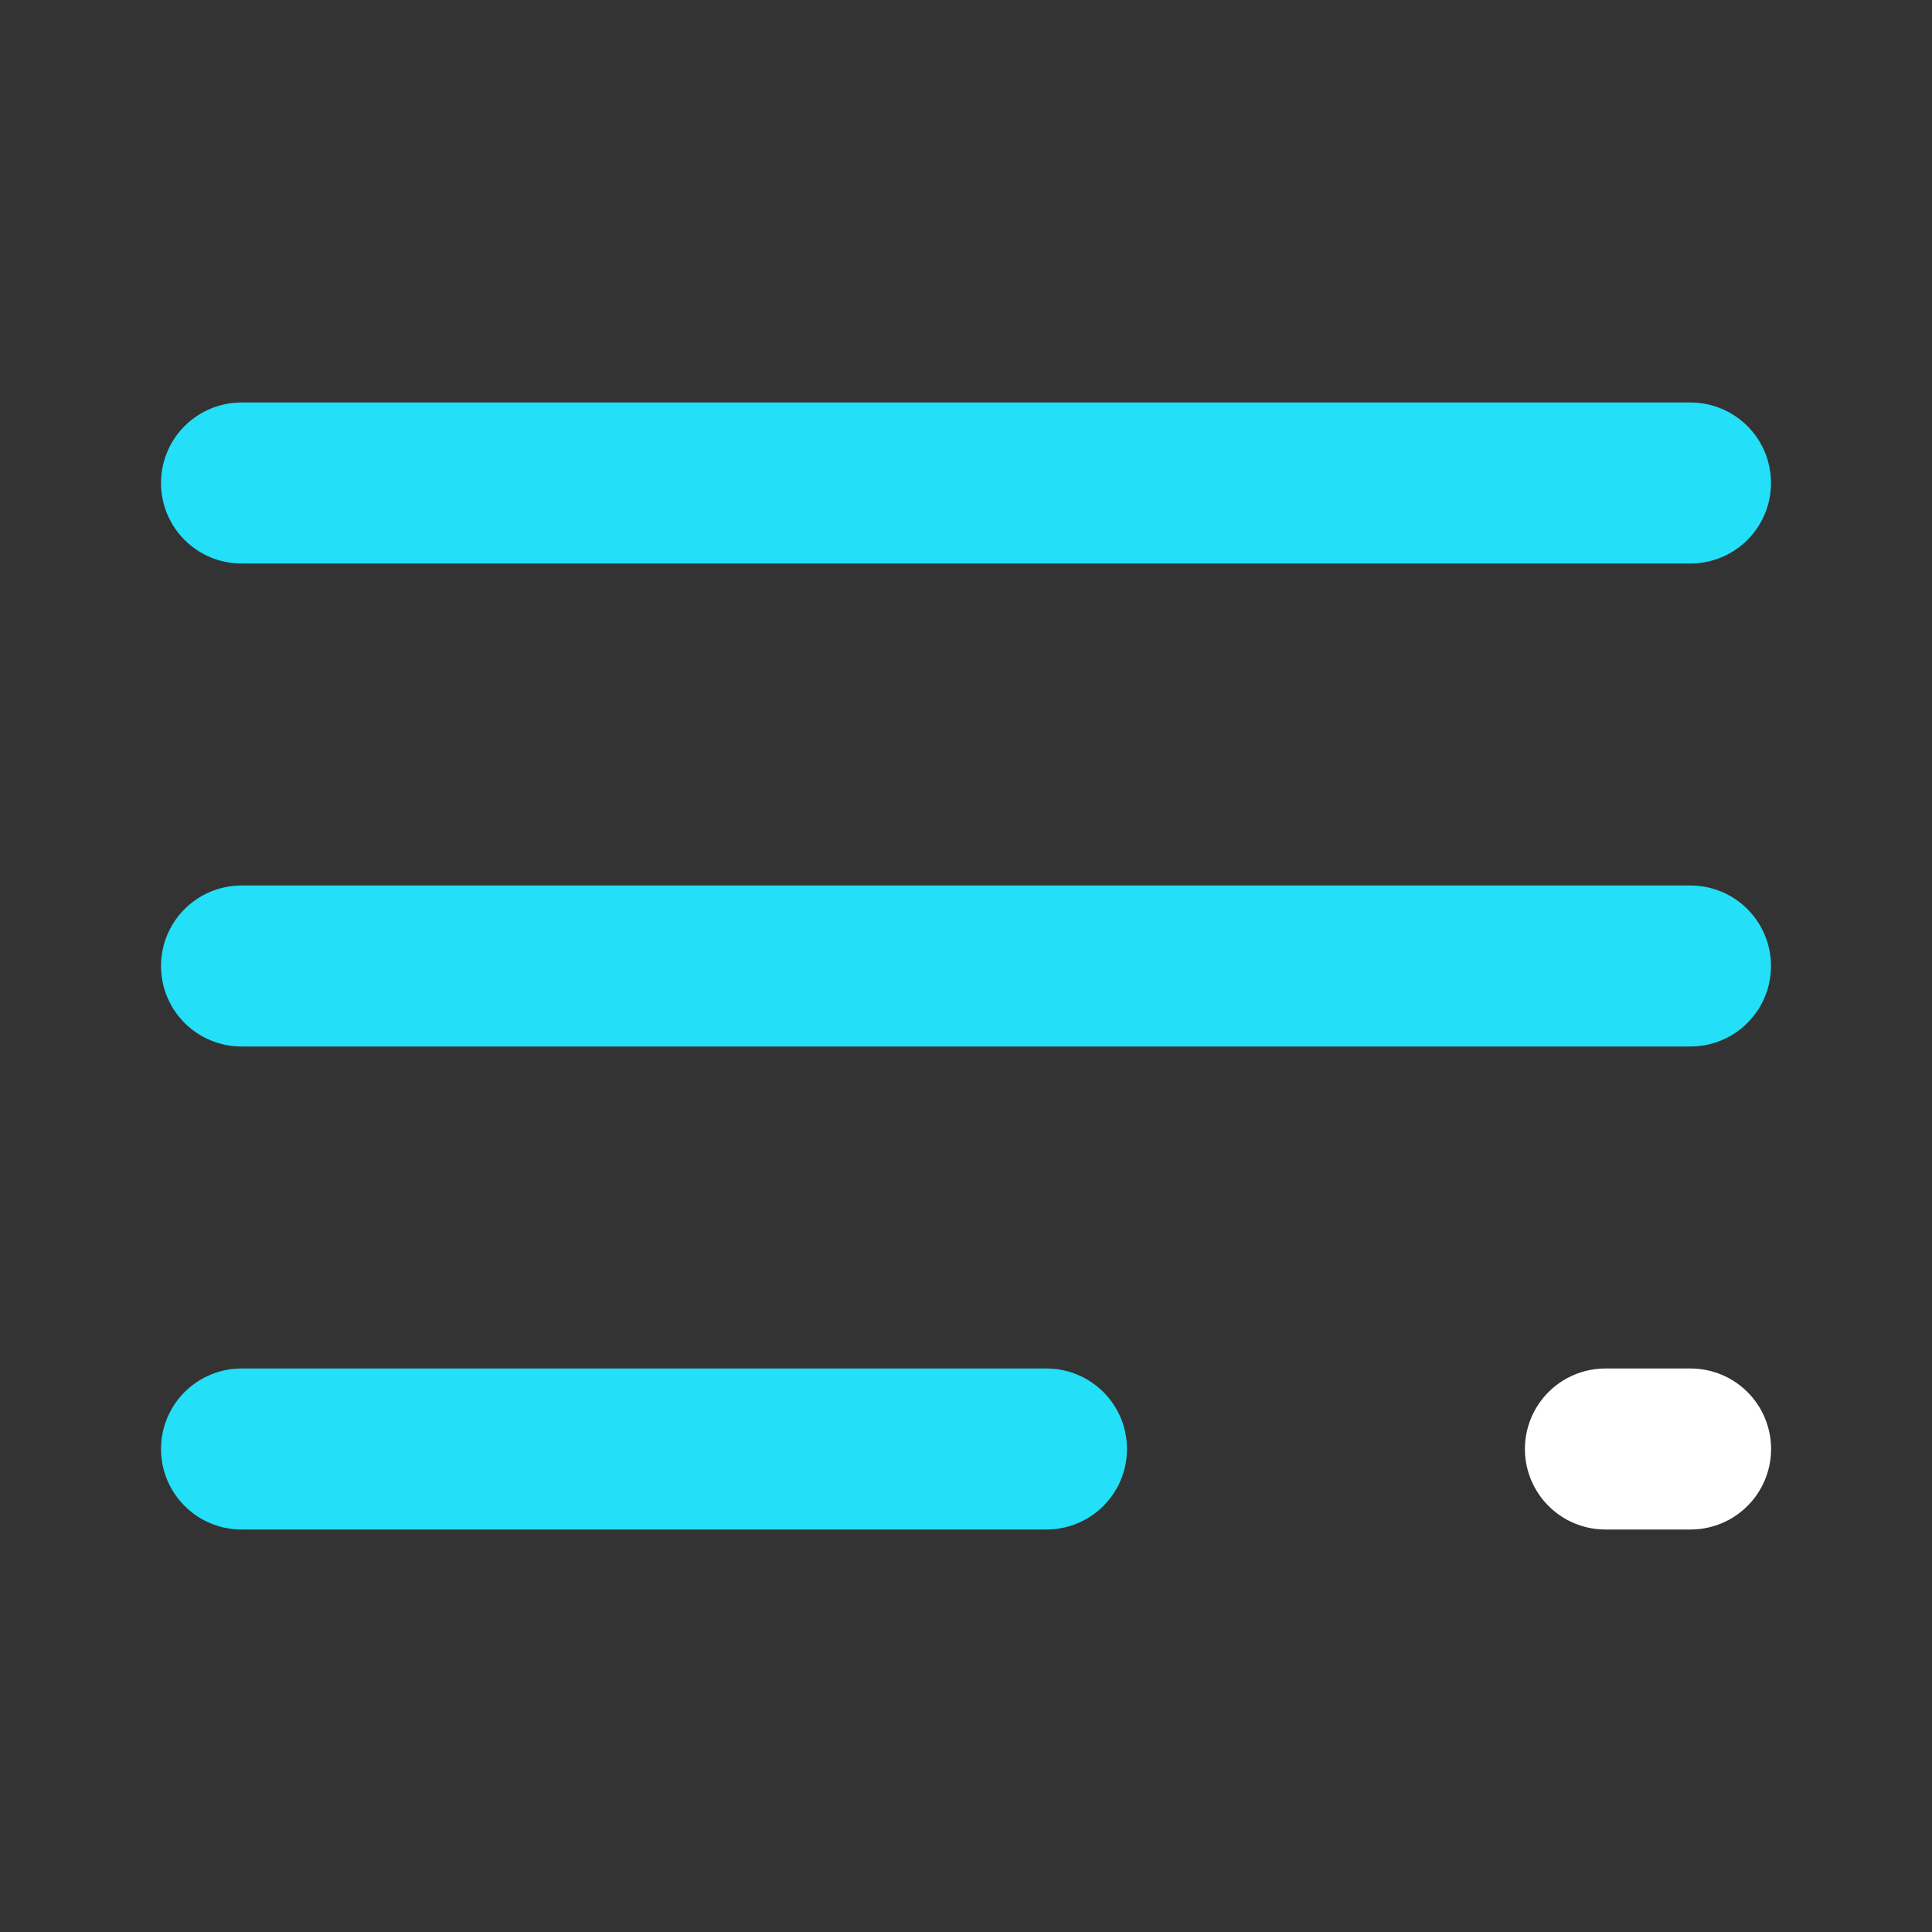
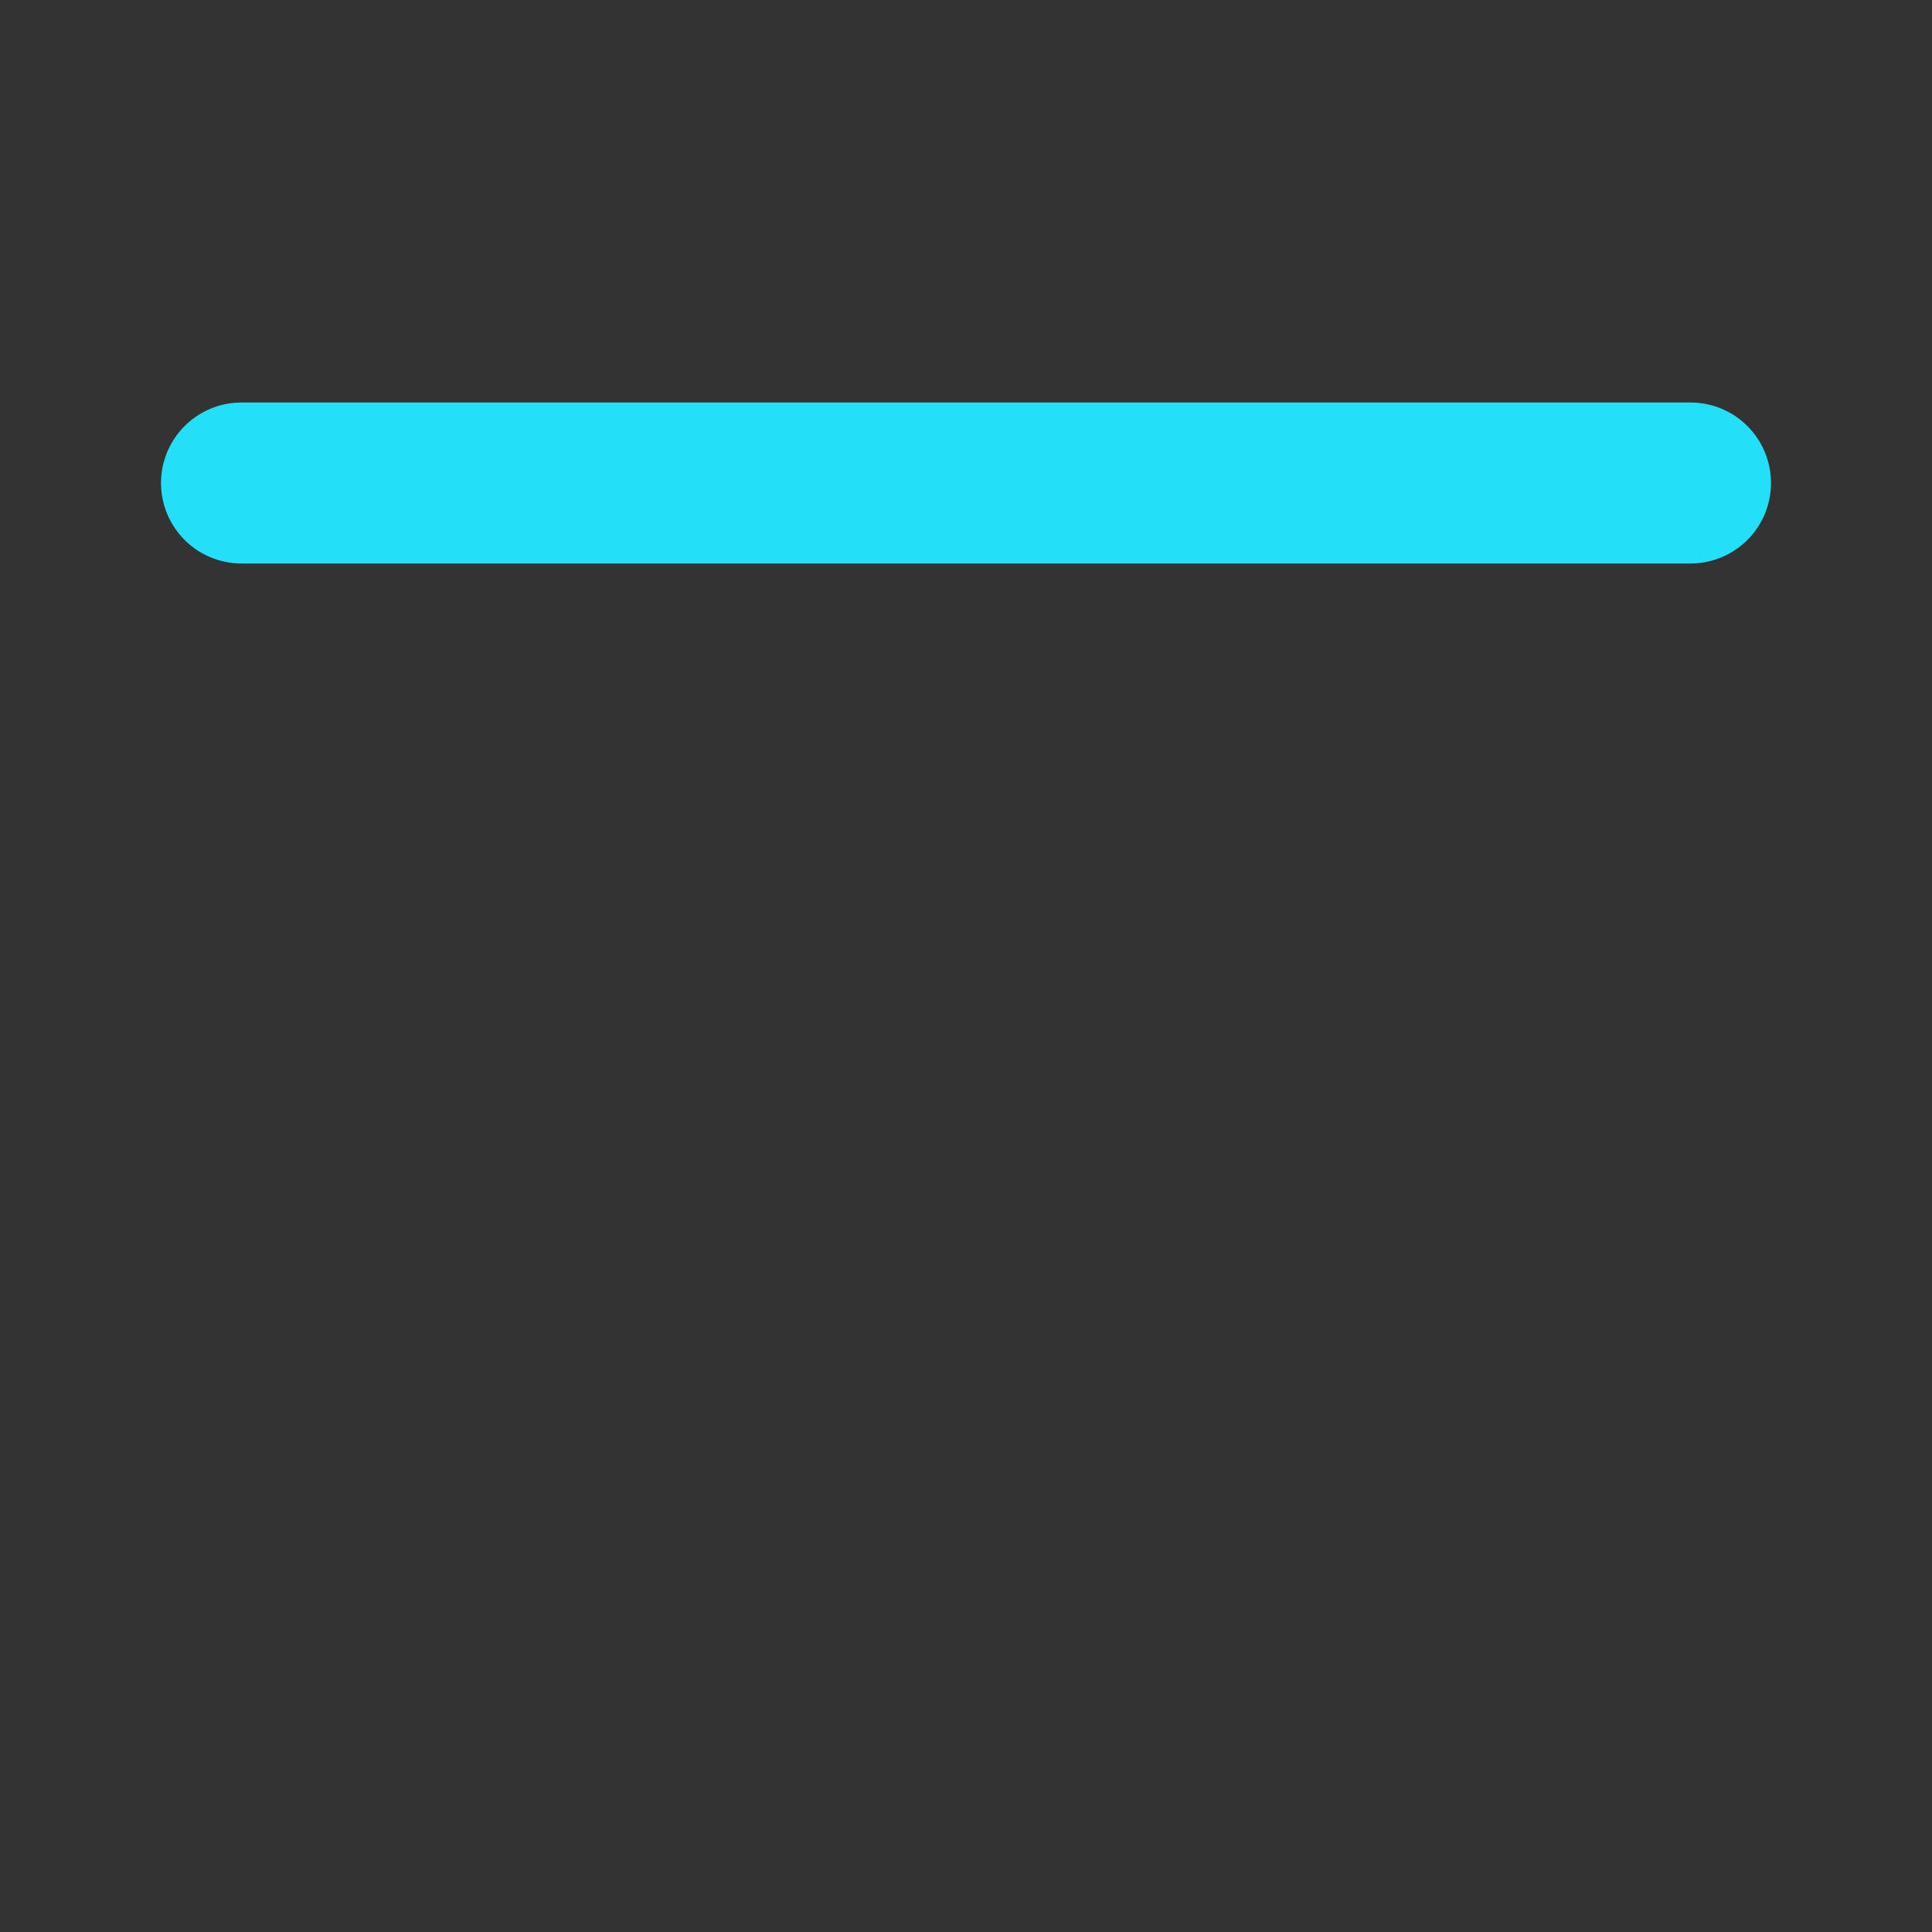
<svg xmlns="http://www.w3.org/2000/svg" width="24" height="24" viewBox="0 0 24 24" fill="none">
  <rect x="0" y="0" width="24" height="24" fill="#333333" stroke="none" />
-   <path d="M3 12H21" stroke="#23DFF7" stroke-width="2" stroke-linecap="round" stroke-linejoin="round" />
  <path d="M3 6H21" stroke="#23DFF7" stroke-width="2" stroke-linecap="round" stroke-linejoin="round" />
-   <path d="M3 18H13" stroke="#23DFF7" stroke-width="2" stroke-linecap="round" stroke-linejoin="round" />
-   <path d="M19.943 18H21.001" stroke="white" stroke-width="2" stroke-linecap="round" stroke-linejoin="round" />
</svg>